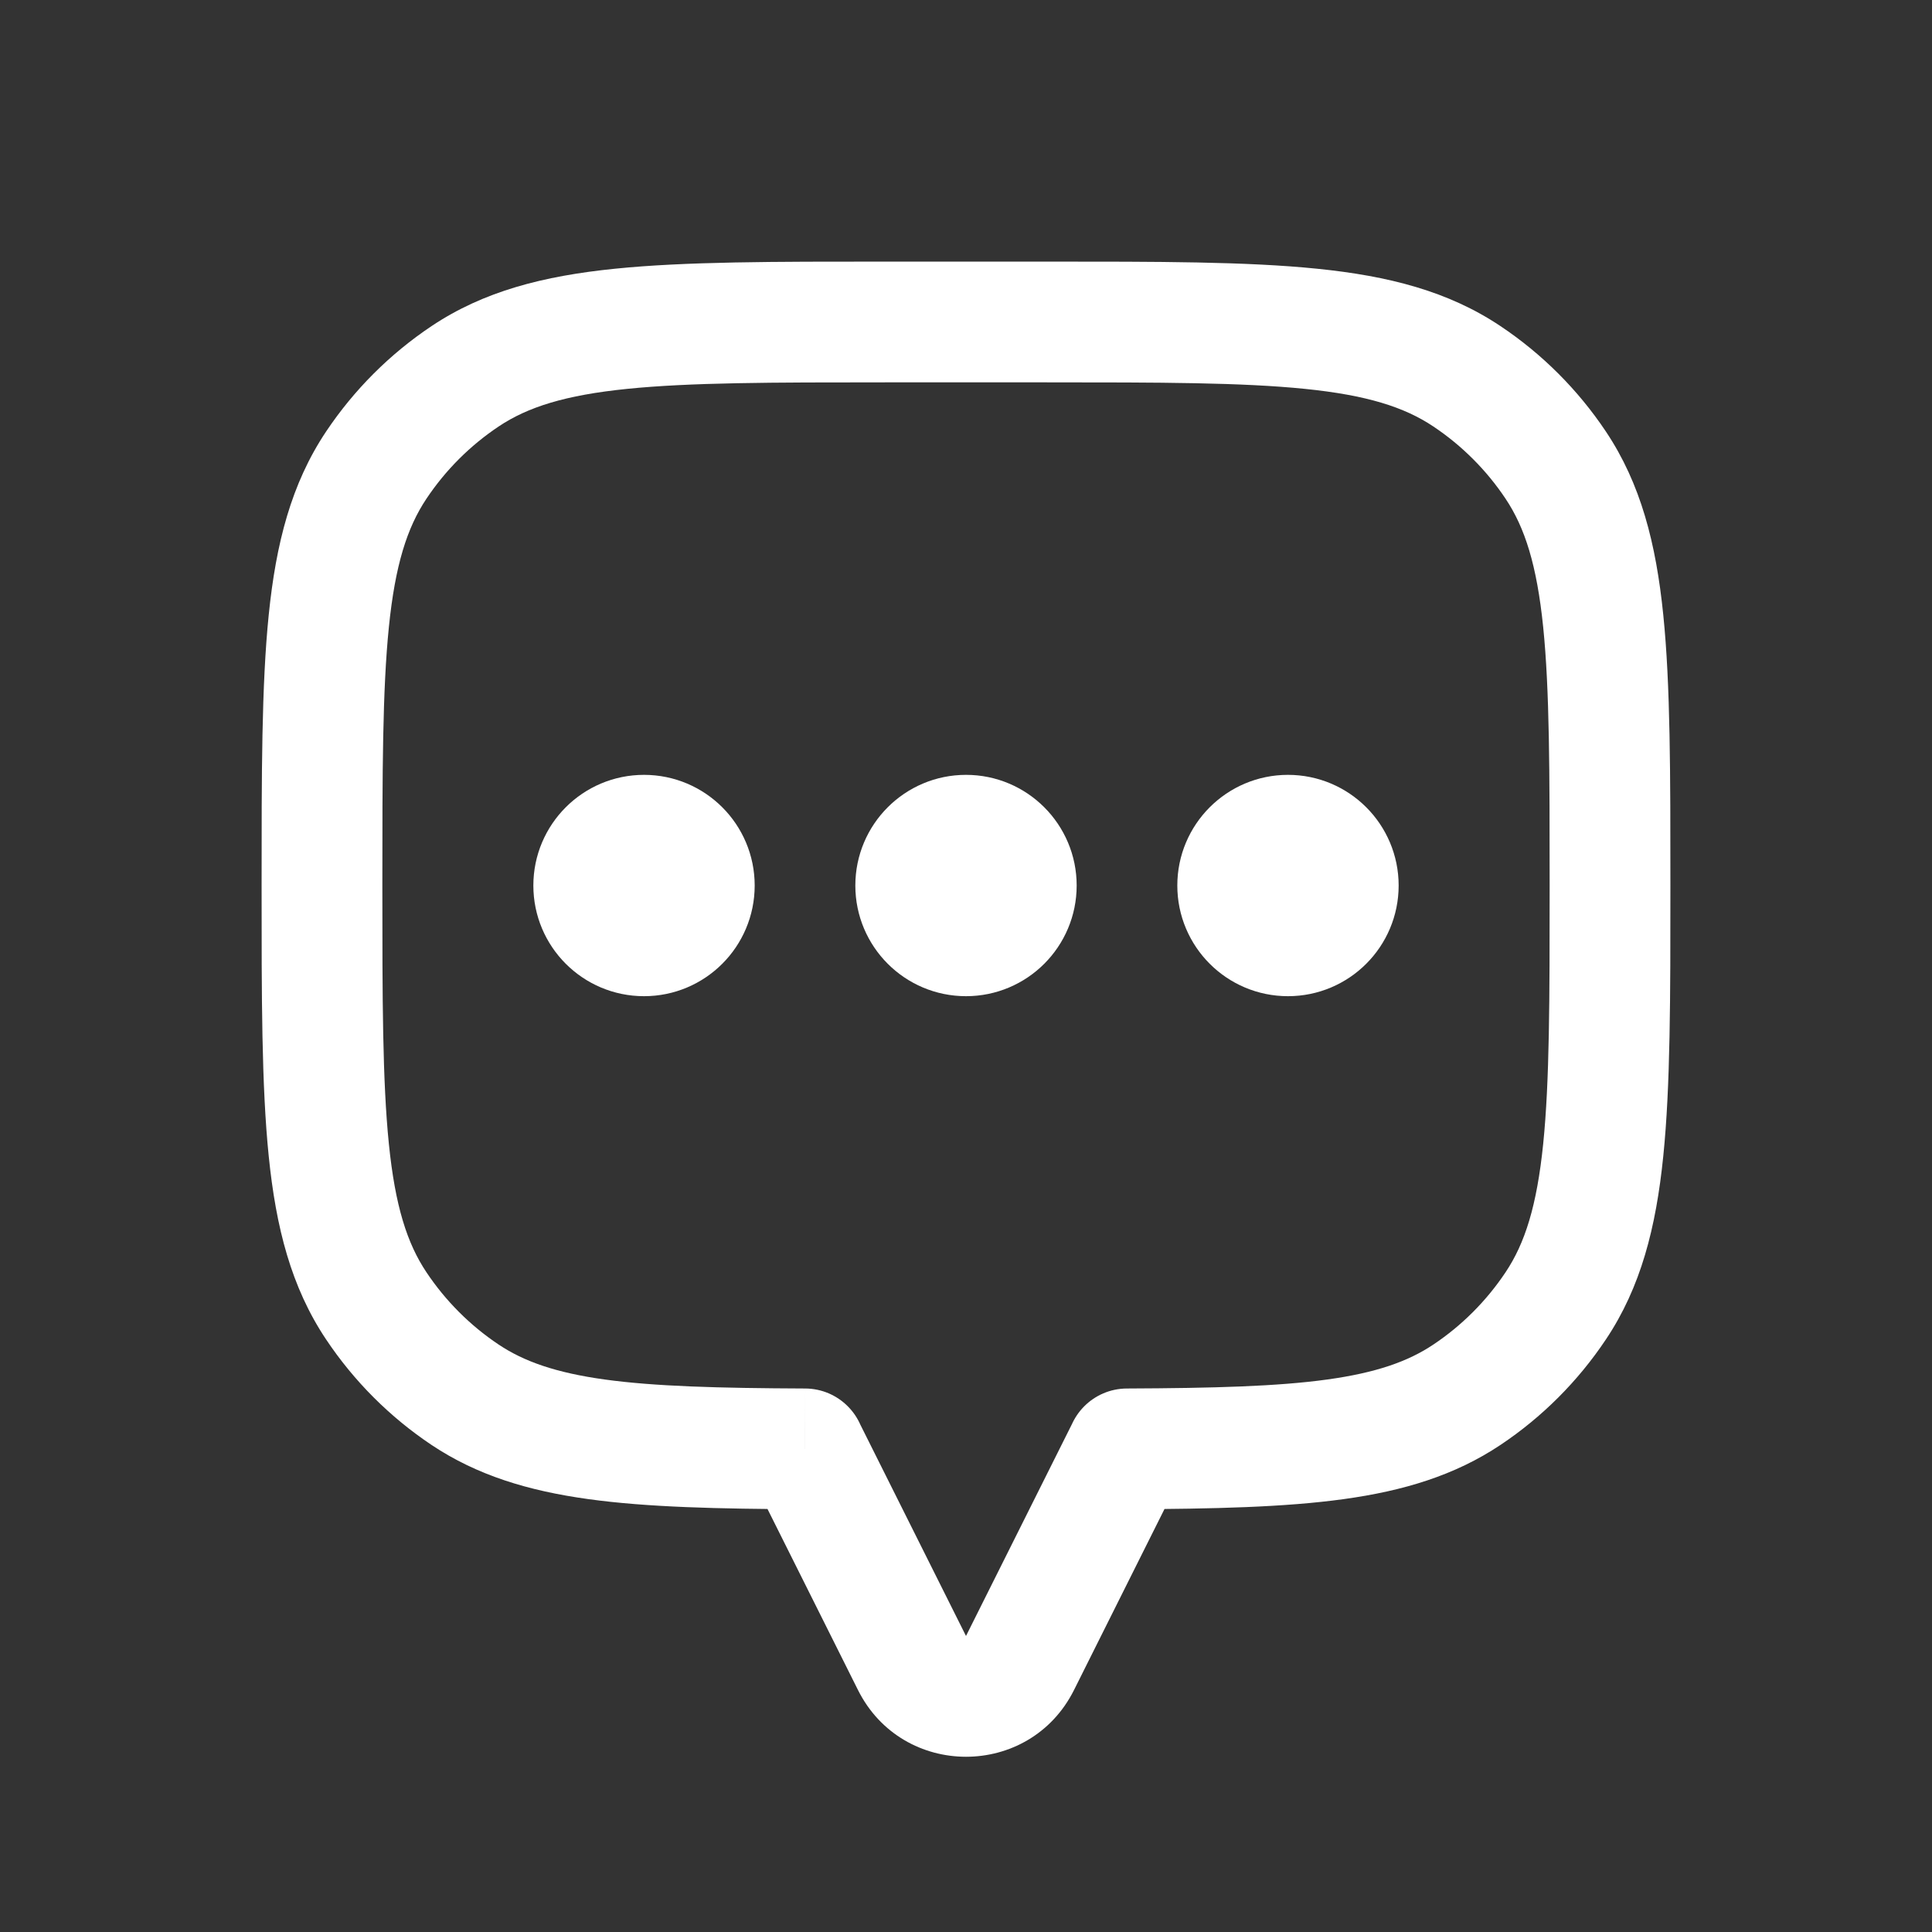
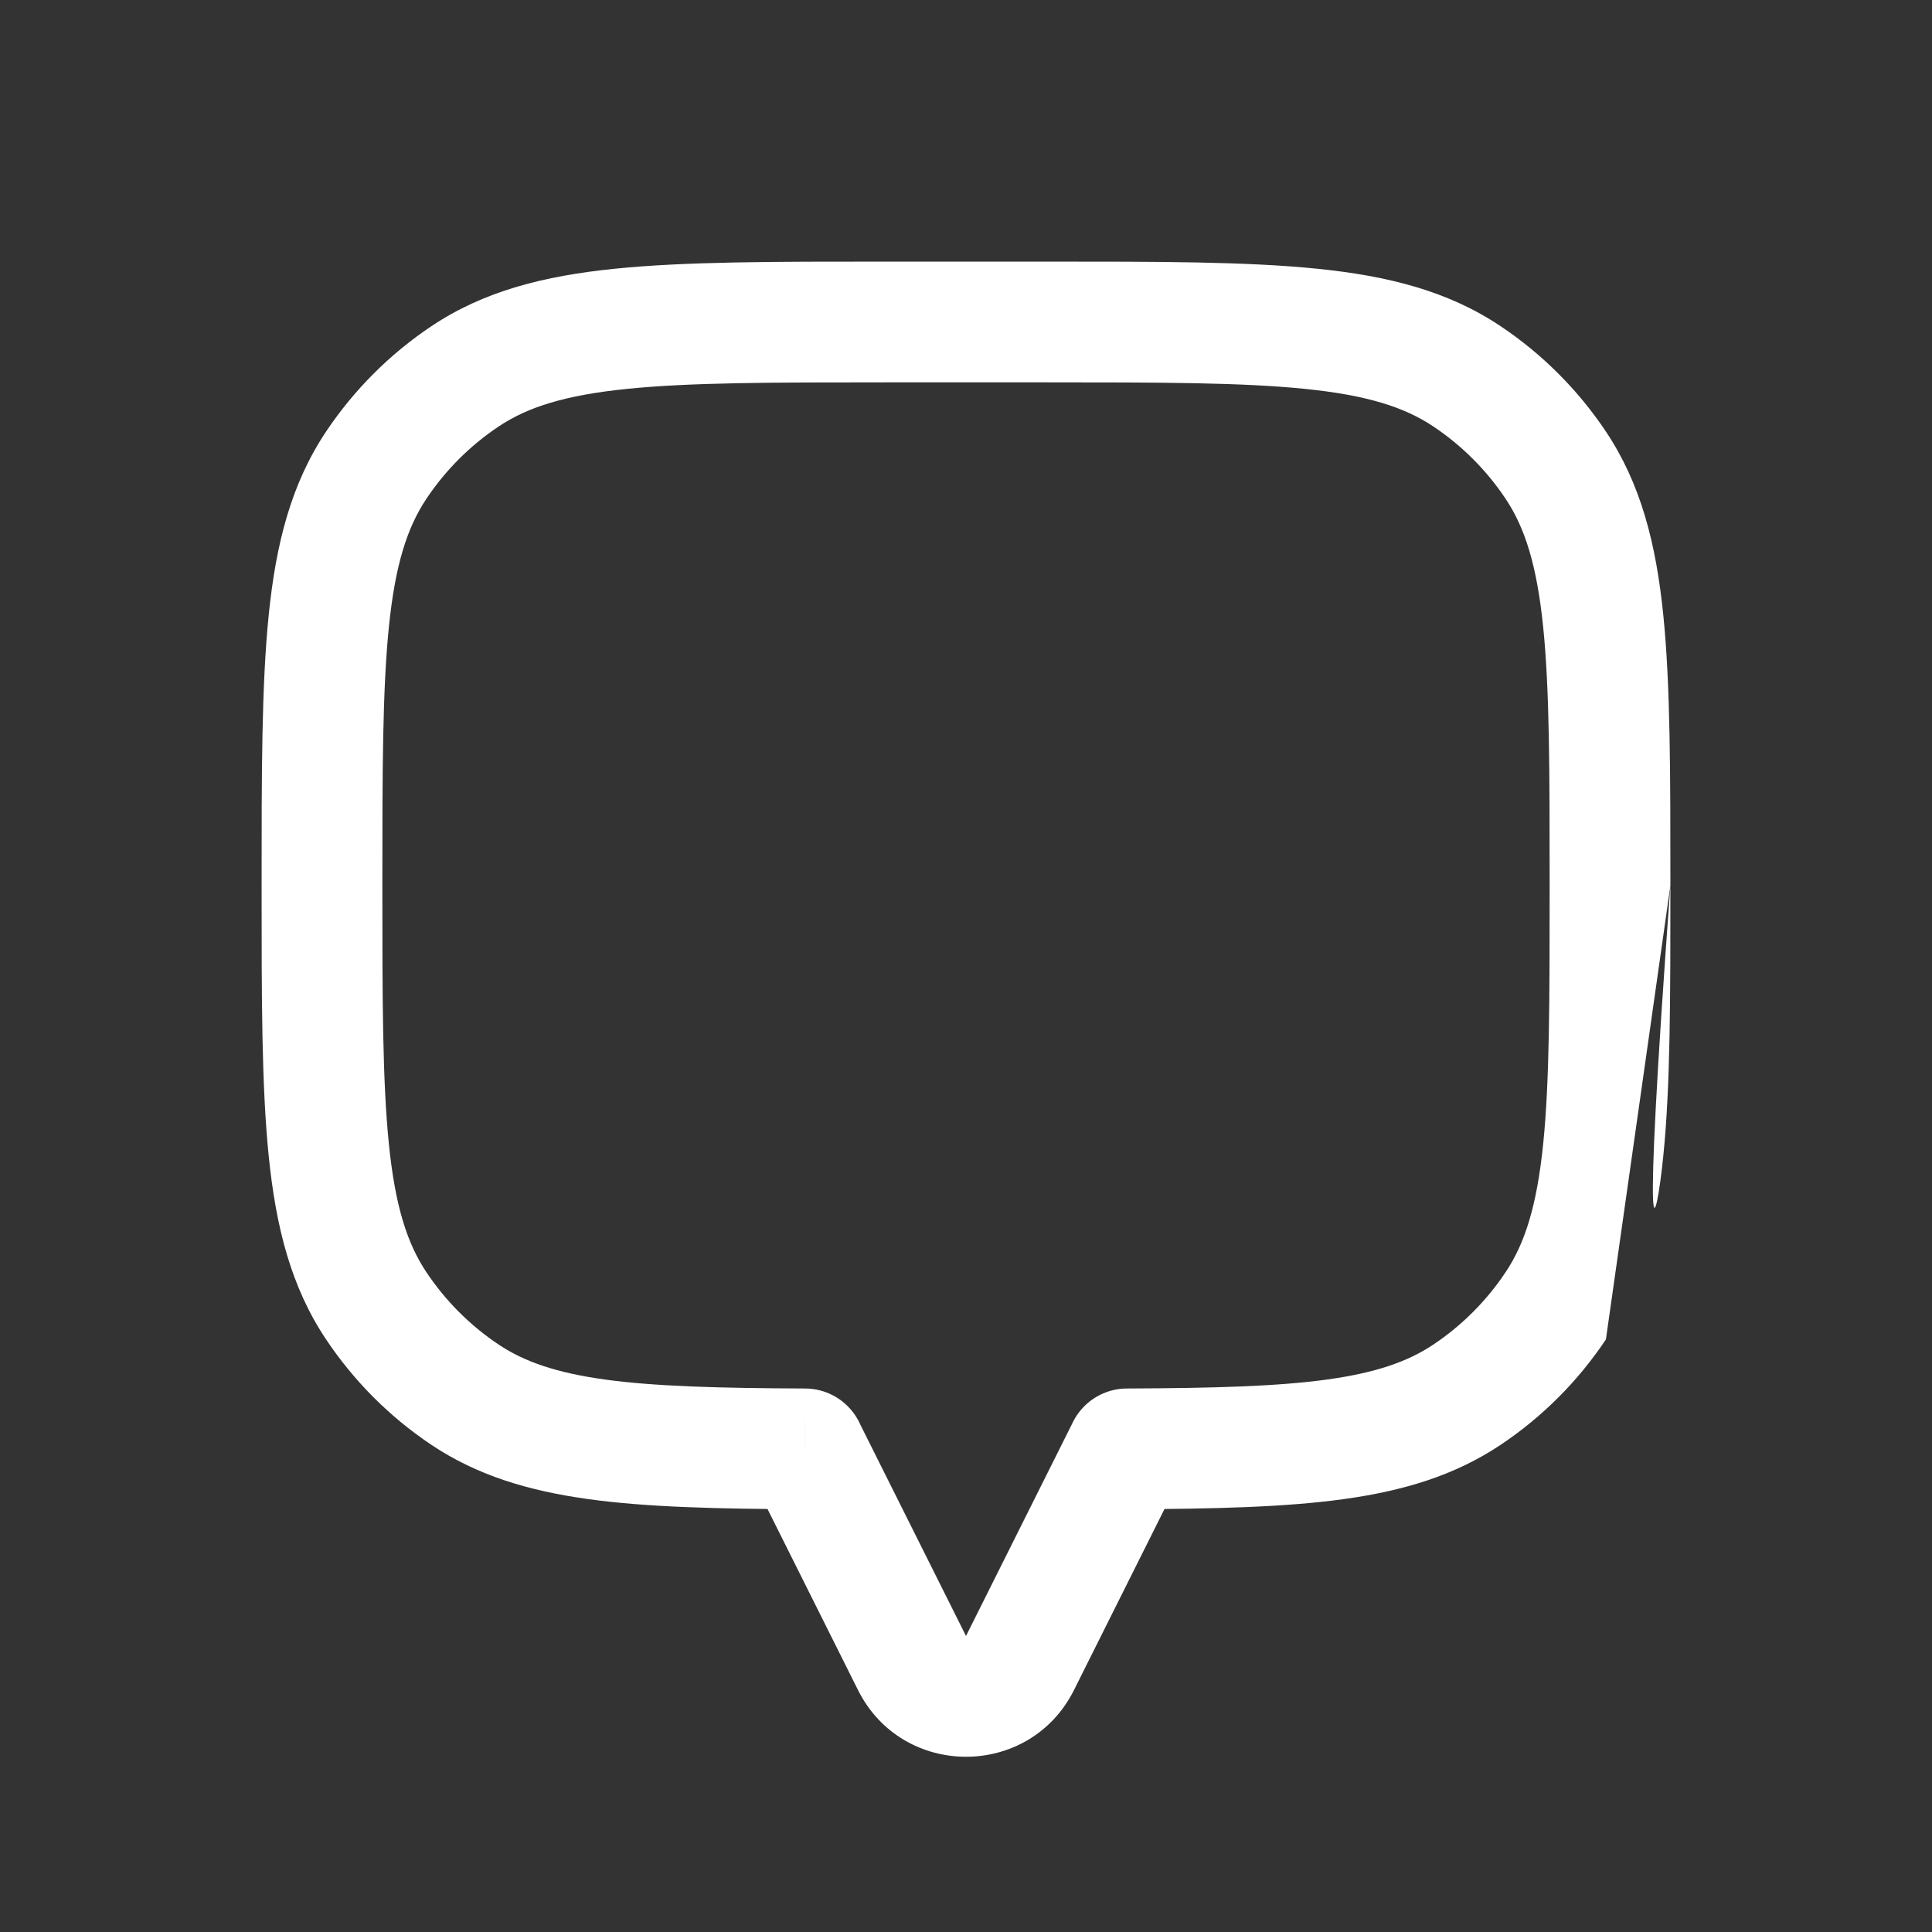
<svg xmlns="http://www.w3.org/2000/svg" width="32" height="32" viewBox="0 0 32 32" fill="none">
  <rect x="0" y="0" width="32" height="32" fill="#333333" stroke="none" />
  <g id="Chat_alt_3">
-     <path id="Union" d="M25.768 7.704L24.936 8.259L24.936 8.259L25.768 7.704ZM25.768 21.63L24.936 21.074L25.768 21.63ZM24.297 23.101L23.741 22.27L24.297 23.101ZM18.667 23.998L18.663 22.998C18.112 23.001 17.667 23.448 17.667 23.998H18.667ZM18.667 24L19.561 24.447C19.631 24.308 19.667 24.155 19.667 24H18.667ZM16.895 27.545L17.789 27.992L16.895 27.545ZM15.106 27.545L16 27.097H16L15.106 27.545ZM13.334 24H12.334C12.334 24.155 12.37 24.308 12.439 24.447L13.334 24ZM13.334 23.998H14.334C14.334 23.448 13.888 23.001 13.338 22.998L13.334 23.998ZM7.704 23.101L7.148 23.933H7.148L7.704 23.101ZM6.232 21.63L5.401 22.185L5.401 22.185L6.232 21.63ZM6.232 7.704L7.064 8.259V8.259L6.232 7.704ZM7.704 6.232L8.259 7.064H8.259L7.704 6.232ZM24.297 6.232L23.741 7.064L23.741 7.064L24.297 6.232ZM27.667 14.667C27.667 12.815 27.668 11.351 27.549 10.184C27.429 9.001 27.177 8.013 26.599 7.148L24.936 8.259C25.258 8.74 25.455 9.361 25.56 10.386C25.666 11.429 25.667 12.773 25.667 14.667H27.667ZM26.599 22.185C27.177 21.321 27.429 20.333 27.549 19.15C27.668 17.983 27.667 16.519 27.667 14.667H25.667C25.667 16.56 25.666 17.905 25.56 18.947C25.455 19.973 25.258 20.593 24.936 21.074L26.599 22.185ZM24.852 23.933C25.544 23.471 26.137 22.877 26.599 22.185L24.936 21.074C24.62 21.547 24.214 21.954 23.741 22.27L24.852 23.933ZM18.671 24.998C20.105 24.992 21.281 24.965 22.257 24.83C23.248 24.693 24.097 24.437 24.852 23.933L23.741 22.27C23.321 22.551 22.793 22.737 21.983 22.849C21.157 22.963 20.106 22.992 18.663 22.998L18.671 24.998ZM19.667 24V23.998H17.667V24H19.667ZM17.789 27.992L19.561 24.447L17.772 23.553L16 27.097L17.789 27.992ZM14.211 27.992C14.948 29.466 17.052 29.466 17.789 27.992L16 27.097L14.211 27.992ZM12.439 24.447L14.211 27.992L16 27.097L14.228 23.553L12.439 24.447ZM12.334 23.998V24H14.334V23.998H12.334ZM7.148 23.933C7.903 24.437 8.752 24.693 9.744 24.83C10.719 24.965 11.895 24.992 13.329 24.998L13.338 22.998C11.895 22.992 10.844 22.963 10.017 22.849C9.207 22.737 8.68 22.551 8.259 22.27L7.148 23.933ZM5.401 22.185C5.863 22.877 6.457 23.471 7.148 23.933L8.259 22.27C7.786 21.954 7.38 21.547 7.064 21.074L5.401 22.185ZM4.333 14.667C4.333 16.519 4.332 17.983 4.451 19.15C4.571 20.333 4.823 21.321 5.401 22.185L7.064 21.074C6.742 20.593 6.545 19.973 6.441 18.947C6.335 17.905 6.333 16.56 6.333 14.667H4.333ZM5.401 7.148C4.823 8.013 4.571 9.001 4.451 10.184C4.332 11.351 4.333 12.815 4.333 14.667H6.333C6.333 12.773 6.335 11.429 6.441 10.386C6.545 9.361 6.742 8.74 7.064 8.259L5.401 7.148ZM7.148 5.401C6.457 5.863 5.863 6.457 5.401 7.148L7.064 8.259C7.38 7.786 7.786 7.38 8.259 7.064L7.148 5.401ZM14.667 4.333C12.815 4.333 11.351 4.332 10.184 4.451C9.001 4.571 8.013 4.823 7.148 5.401L8.259 7.064C8.74 6.742 9.361 6.545 10.386 6.441C11.429 6.335 12.773 6.333 14.667 6.333V4.333ZM17.334 4.333H14.667V6.333H17.334V4.333ZM24.852 5.401C23.988 4.823 23 4.571 21.816 4.451C20.649 4.332 19.185 4.333 17.334 4.333V6.333C19.227 6.333 20.572 6.335 21.614 6.441C22.639 6.545 23.26 6.742 23.741 7.064L24.852 5.401ZM26.599 7.148C26.137 6.457 25.544 5.863 24.852 5.401L23.741 7.064C24.214 7.38 24.62 7.786 24.936 8.259L26.599 7.148Z" fill="white" />
-     <ellipse id="Ellipse 46" cx="21.333" cy="14.667" rx="1.333" ry="1.333" fill="white" stroke="white" stroke-linecap="round" />
-     <circle id="Ellipse 47" cx="16" cy="14.667" r="1.333" fill="white" stroke="white" stroke-linecap="round" />
-     <circle id="Ellipse 48" cx="10.667" cy="14.667" r="1.333" fill="white" stroke="white" stroke-linecap="round" />
+     <path id="Union" d="M25.768 7.704L24.936 8.259L24.936 8.259L25.768 7.704ZM25.768 21.63L24.936 21.074L25.768 21.63ZM24.297 23.101L23.741 22.27L24.297 23.101ZM18.667 23.998L18.663 22.998C18.112 23.001 17.667 23.448 17.667 23.998H18.667ZM18.667 24L19.561 24.447C19.631 24.308 19.667 24.155 19.667 24H18.667ZM16.895 27.545L17.789 27.992L16.895 27.545ZM15.106 27.545L16 27.097H16L15.106 27.545ZM13.334 24H12.334C12.334 24.155 12.37 24.308 12.439 24.447L13.334 24ZM13.334 23.998H14.334C14.334 23.448 13.888 23.001 13.338 22.998L13.334 23.998ZM7.704 23.101L7.148 23.933H7.148L7.704 23.101ZM6.232 21.63L5.401 22.185L5.401 22.185L6.232 21.63ZM6.232 7.704L7.064 8.259V8.259L6.232 7.704ZM7.704 6.232L8.259 7.064H8.259L7.704 6.232ZM24.297 6.232L23.741 7.064L23.741 7.064L24.297 6.232ZM27.667 14.667C27.667 12.815 27.668 11.351 27.549 10.184C27.429 9.001 27.177 8.013 26.599 7.148L24.936 8.259C25.258 8.74 25.455 9.361 25.56 10.386C25.666 11.429 25.667 12.773 25.667 14.667H27.667ZC27.177 21.321 27.429 20.333 27.549 19.15C27.668 17.983 27.667 16.519 27.667 14.667H25.667C25.667 16.56 25.666 17.905 25.56 18.947C25.455 19.973 25.258 20.593 24.936 21.074L26.599 22.185ZM24.852 23.933C25.544 23.471 26.137 22.877 26.599 22.185L24.936 21.074C24.62 21.547 24.214 21.954 23.741 22.27L24.852 23.933ZM18.671 24.998C20.105 24.992 21.281 24.965 22.257 24.83C23.248 24.693 24.097 24.437 24.852 23.933L23.741 22.27C23.321 22.551 22.793 22.737 21.983 22.849C21.157 22.963 20.106 22.992 18.663 22.998L18.671 24.998ZM19.667 24V23.998H17.667V24H19.667ZM17.789 27.992L19.561 24.447L17.772 23.553L16 27.097L17.789 27.992ZM14.211 27.992C14.948 29.466 17.052 29.466 17.789 27.992L16 27.097L14.211 27.992ZM12.439 24.447L14.211 27.992L16 27.097L14.228 23.553L12.439 24.447ZM12.334 23.998V24H14.334V23.998H12.334ZM7.148 23.933C7.903 24.437 8.752 24.693 9.744 24.83C10.719 24.965 11.895 24.992 13.329 24.998L13.338 22.998C11.895 22.992 10.844 22.963 10.017 22.849C9.207 22.737 8.68 22.551 8.259 22.27L7.148 23.933ZM5.401 22.185C5.863 22.877 6.457 23.471 7.148 23.933L8.259 22.27C7.786 21.954 7.38 21.547 7.064 21.074L5.401 22.185ZM4.333 14.667C4.333 16.519 4.332 17.983 4.451 19.15C4.571 20.333 4.823 21.321 5.401 22.185L7.064 21.074C6.742 20.593 6.545 19.973 6.441 18.947C6.335 17.905 6.333 16.56 6.333 14.667H4.333ZM5.401 7.148C4.823 8.013 4.571 9.001 4.451 10.184C4.332 11.351 4.333 12.815 4.333 14.667H6.333C6.333 12.773 6.335 11.429 6.441 10.386C6.545 9.361 6.742 8.74 7.064 8.259L5.401 7.148ZM7.148 5.401C6.457 5.863 5.863 6.457 5.401 7.148L7.064 8.259C7.38 7.786 7.786 7.38 8.259 7.064L7.148 5.401ZM14.667 4.333C12.815 4.333 11.351 4.332 10.184 4.451C9.001 4.571 8.013 4.823 7.148 5.401L8.259 7.064C8.74 6.742 9.361 6.545 10.386 6.441C11.429 6.335 12.773 6.333 14.667 6.333V4.333ZM17.334 4.333H14.667V6.333H17.334V4.333ZM24.852 5.401C23.988 4.823 23 4.571 21.816 4.451C20.649 4.332 19.185 4.333 17.334 4.333V6.333C19.227 6.333 20.572 6.335 21.614 6.441C22.639 6.545 23.26 6.742 23.741 7.064L24.852 5.401ZM26.599 7.148C26.137 6.457 25.544 5.863 24.852 5.401L23.741 7.064C24.214 7.38 24.62 7.786 24.936 8.259L26.599 7.148Z" fill="white" />
  </g>
</svg>